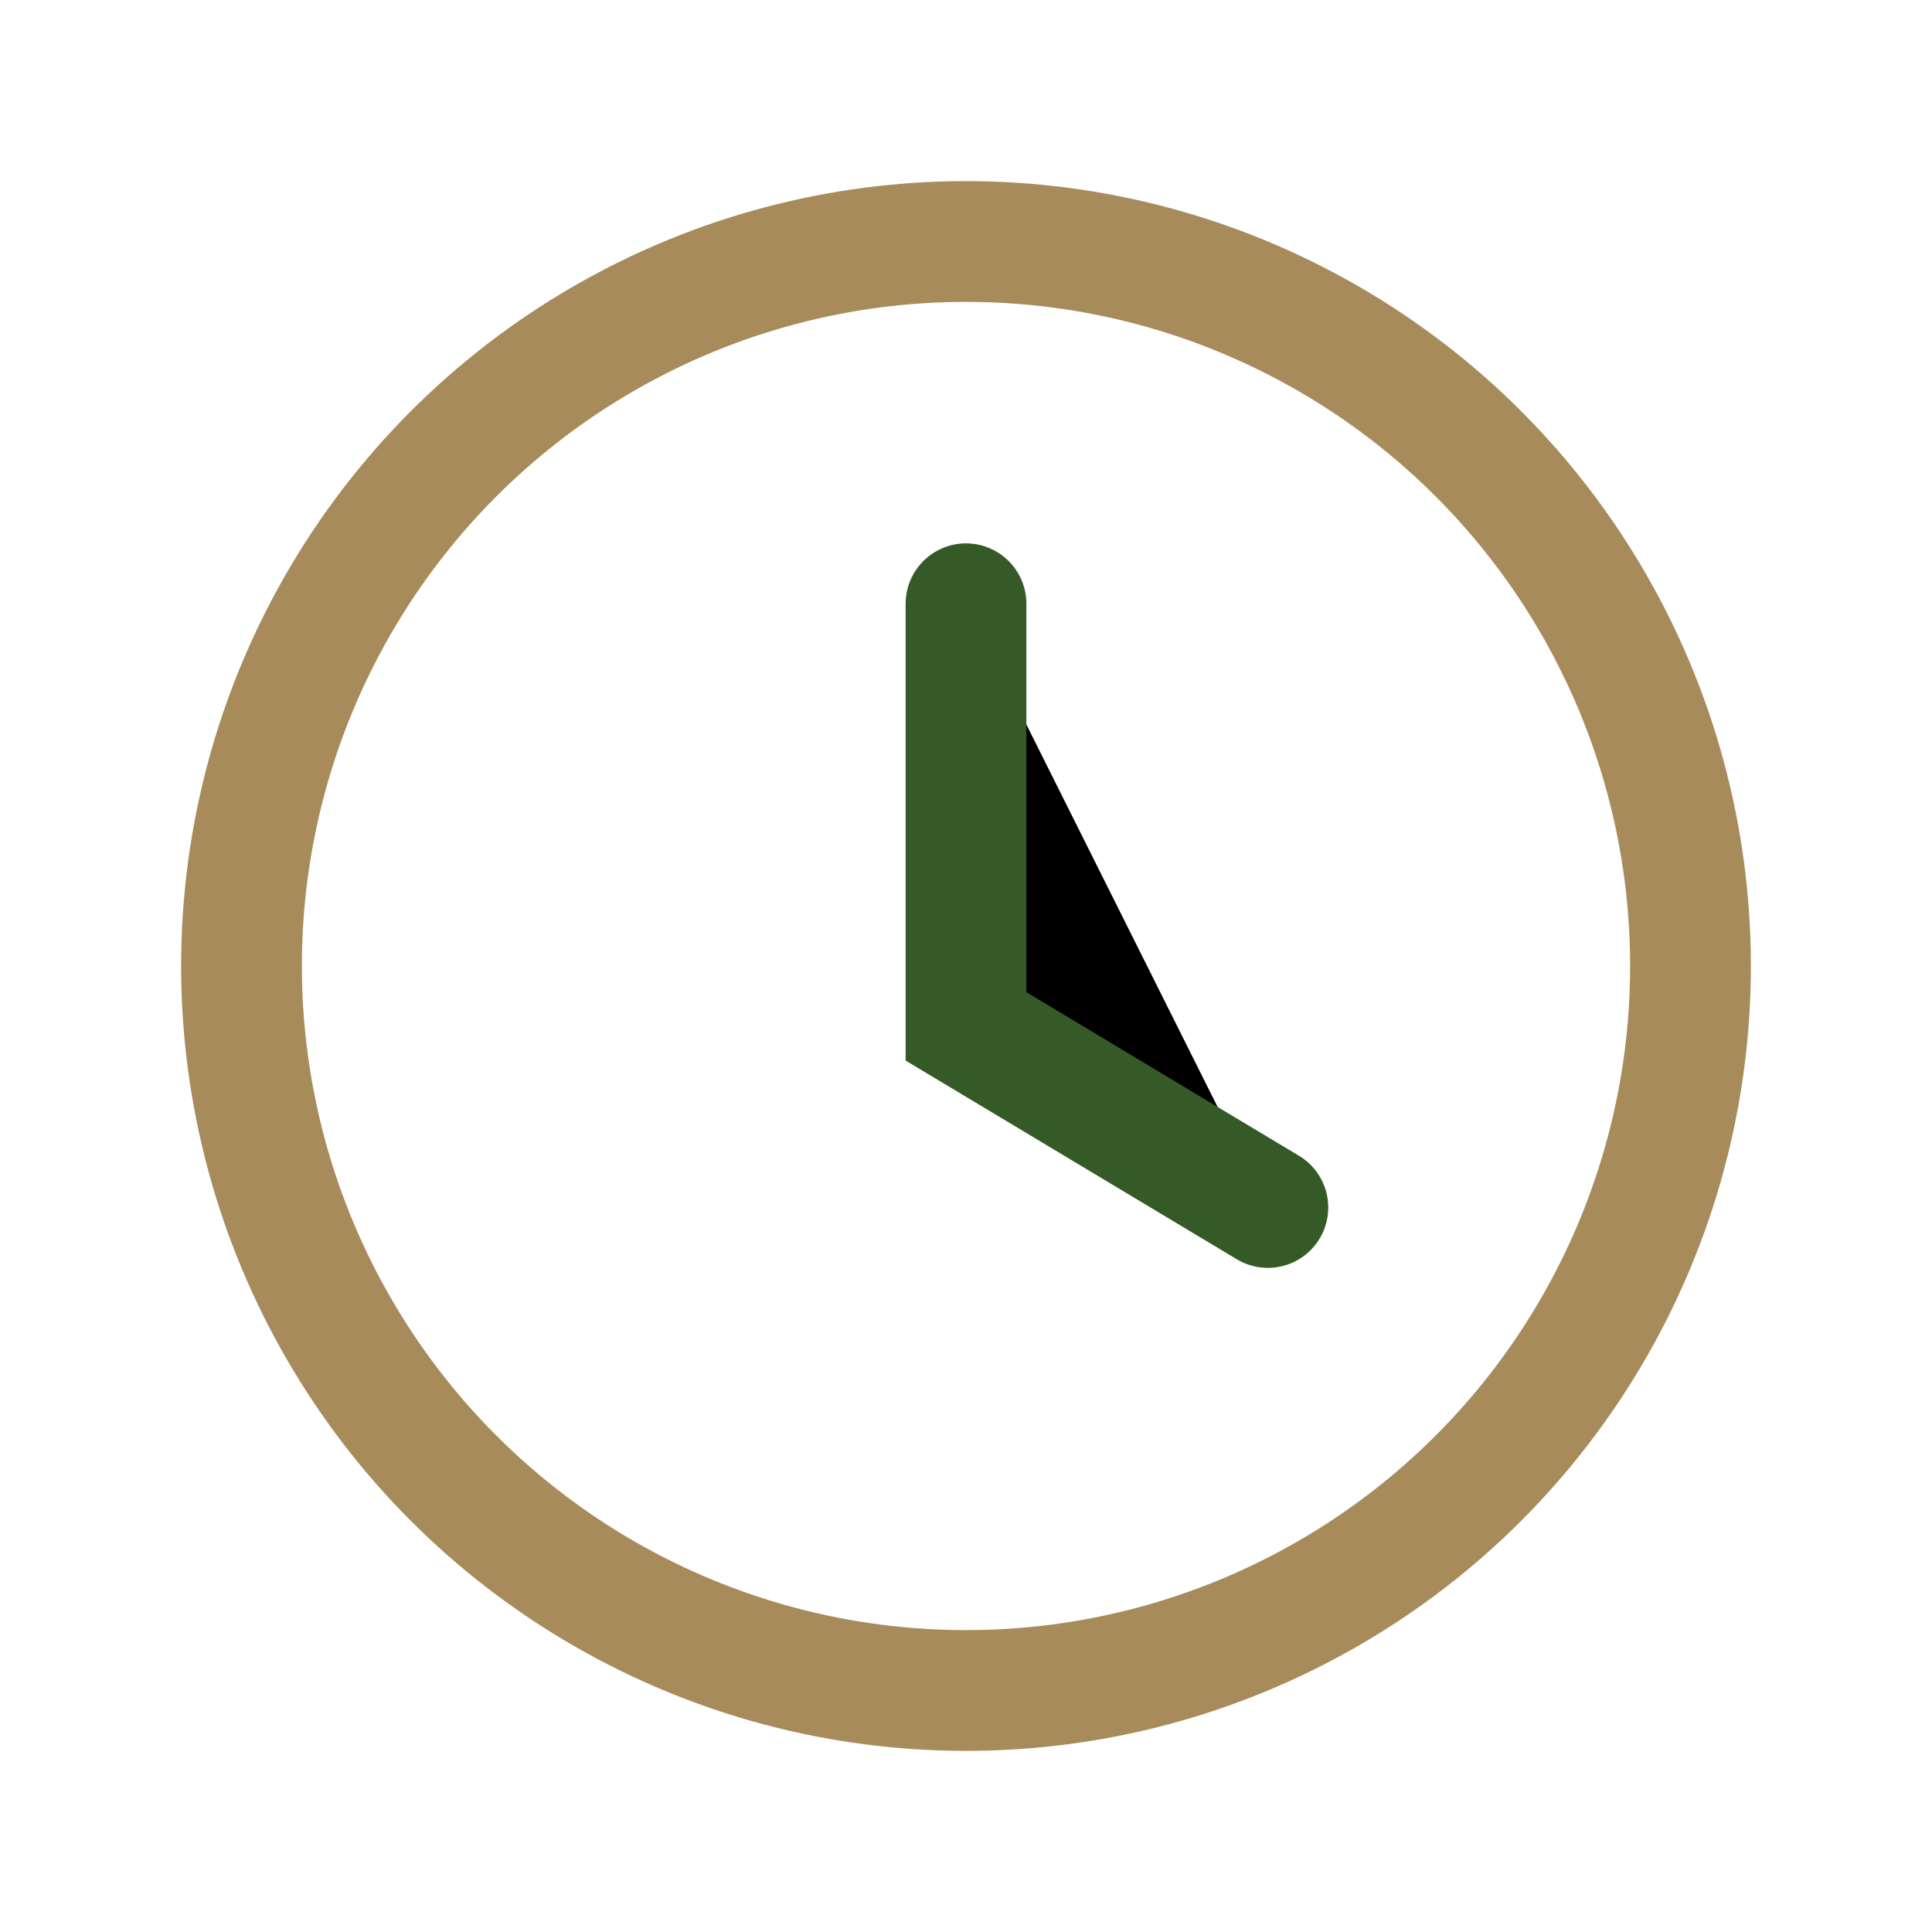
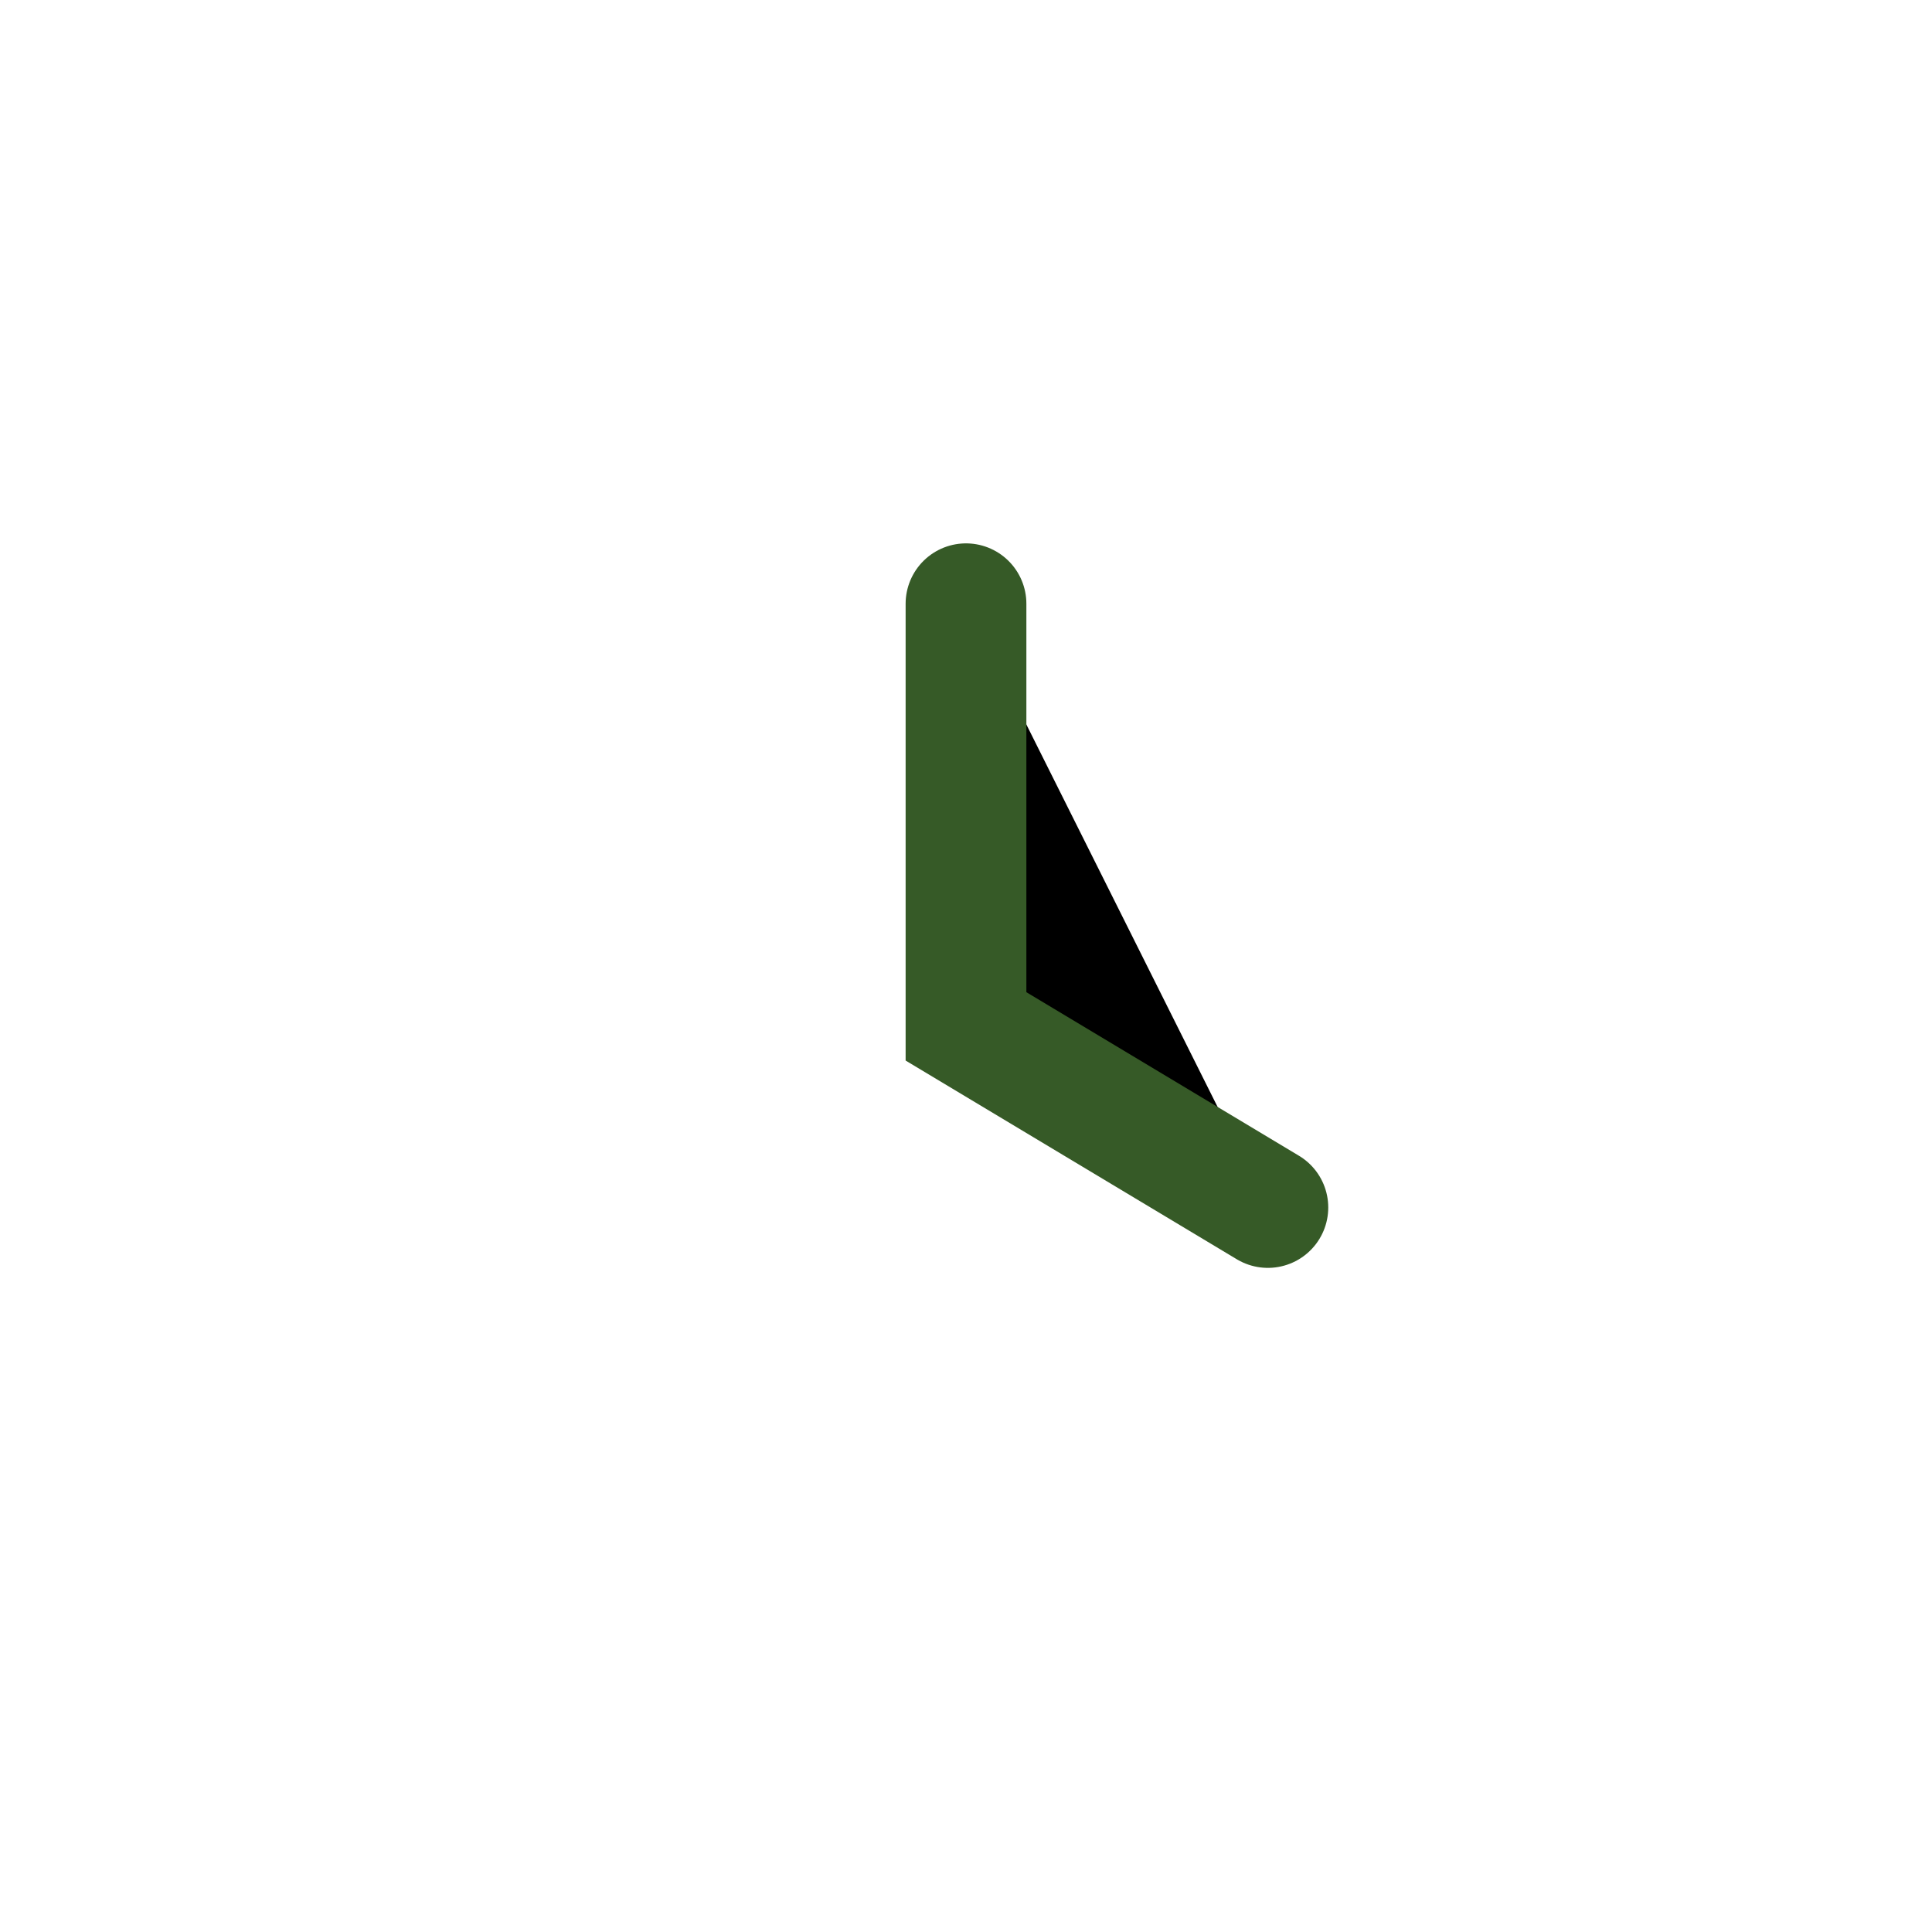
<svg xmlns="http://www.w3.org/2000/svg" width="32" height="32" viewBox="0 0 32 32">
-   <circle cx="16" cy="16" r="12" fill="none" stroke="#A78B5A" stroke-width="2" />
  <path d="M16 10v7l5 3" stroke="#365A27" stroke-width="2" stroke-linecap="round" />
</svg>